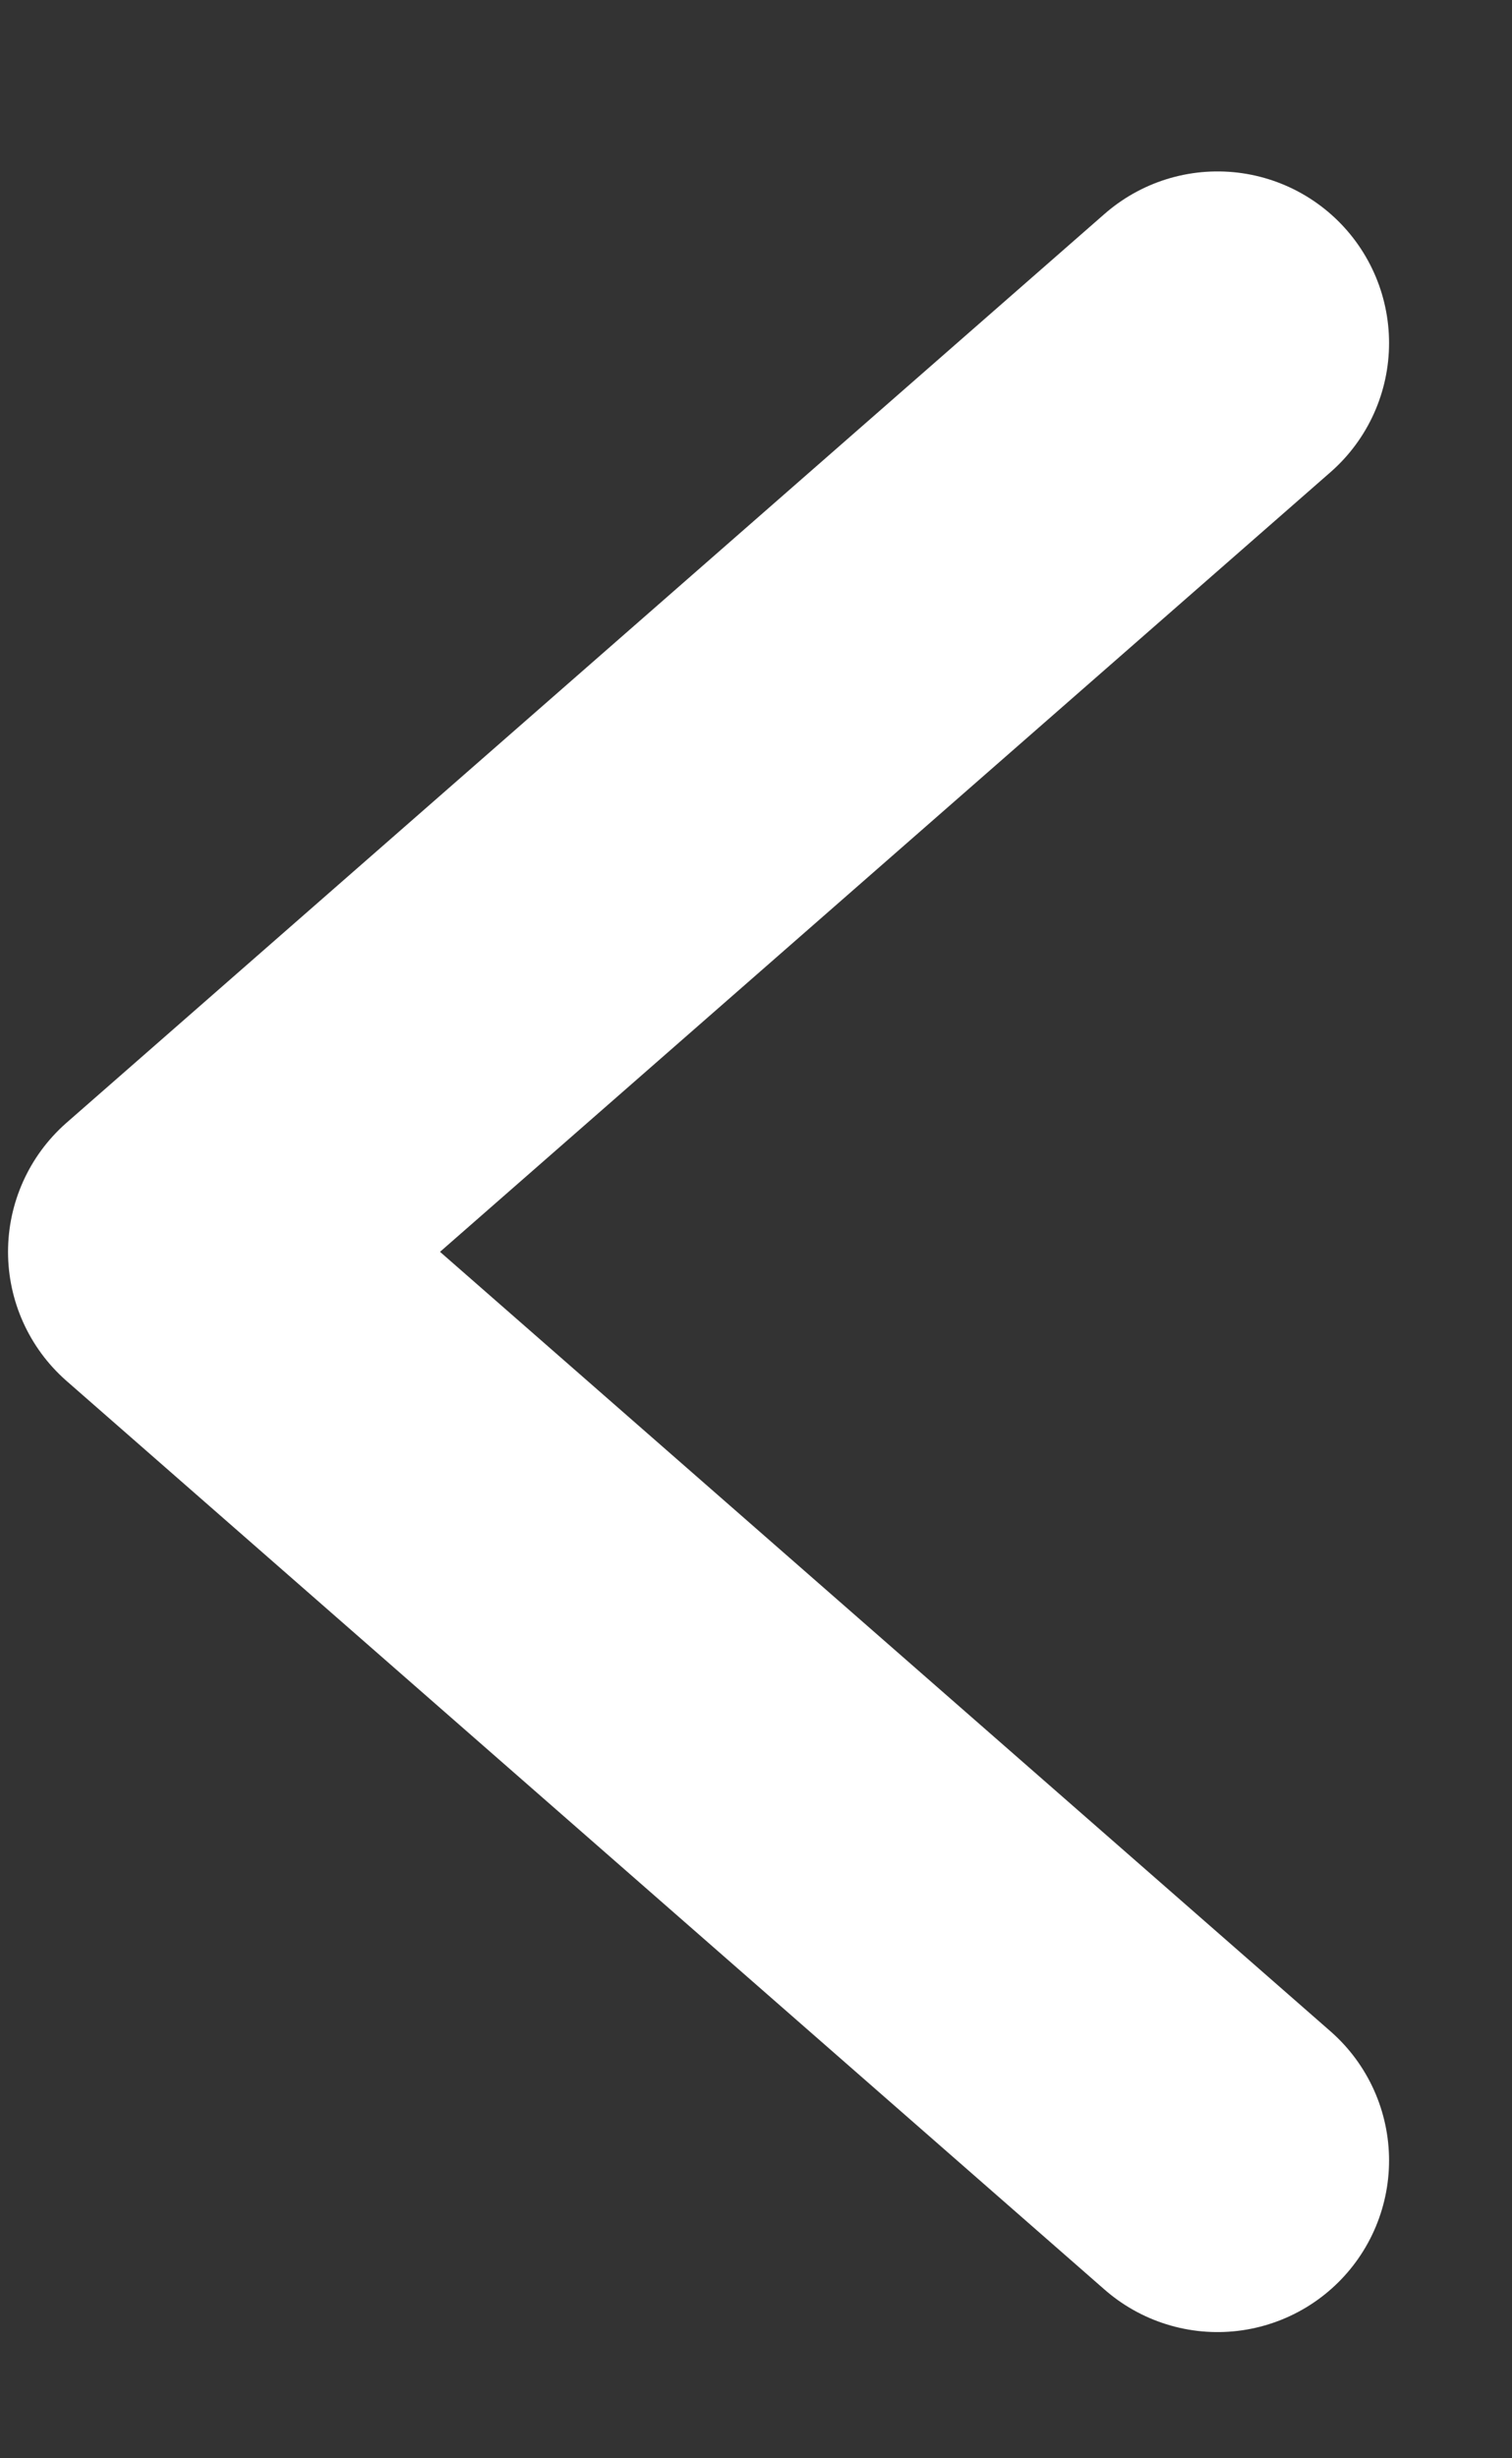
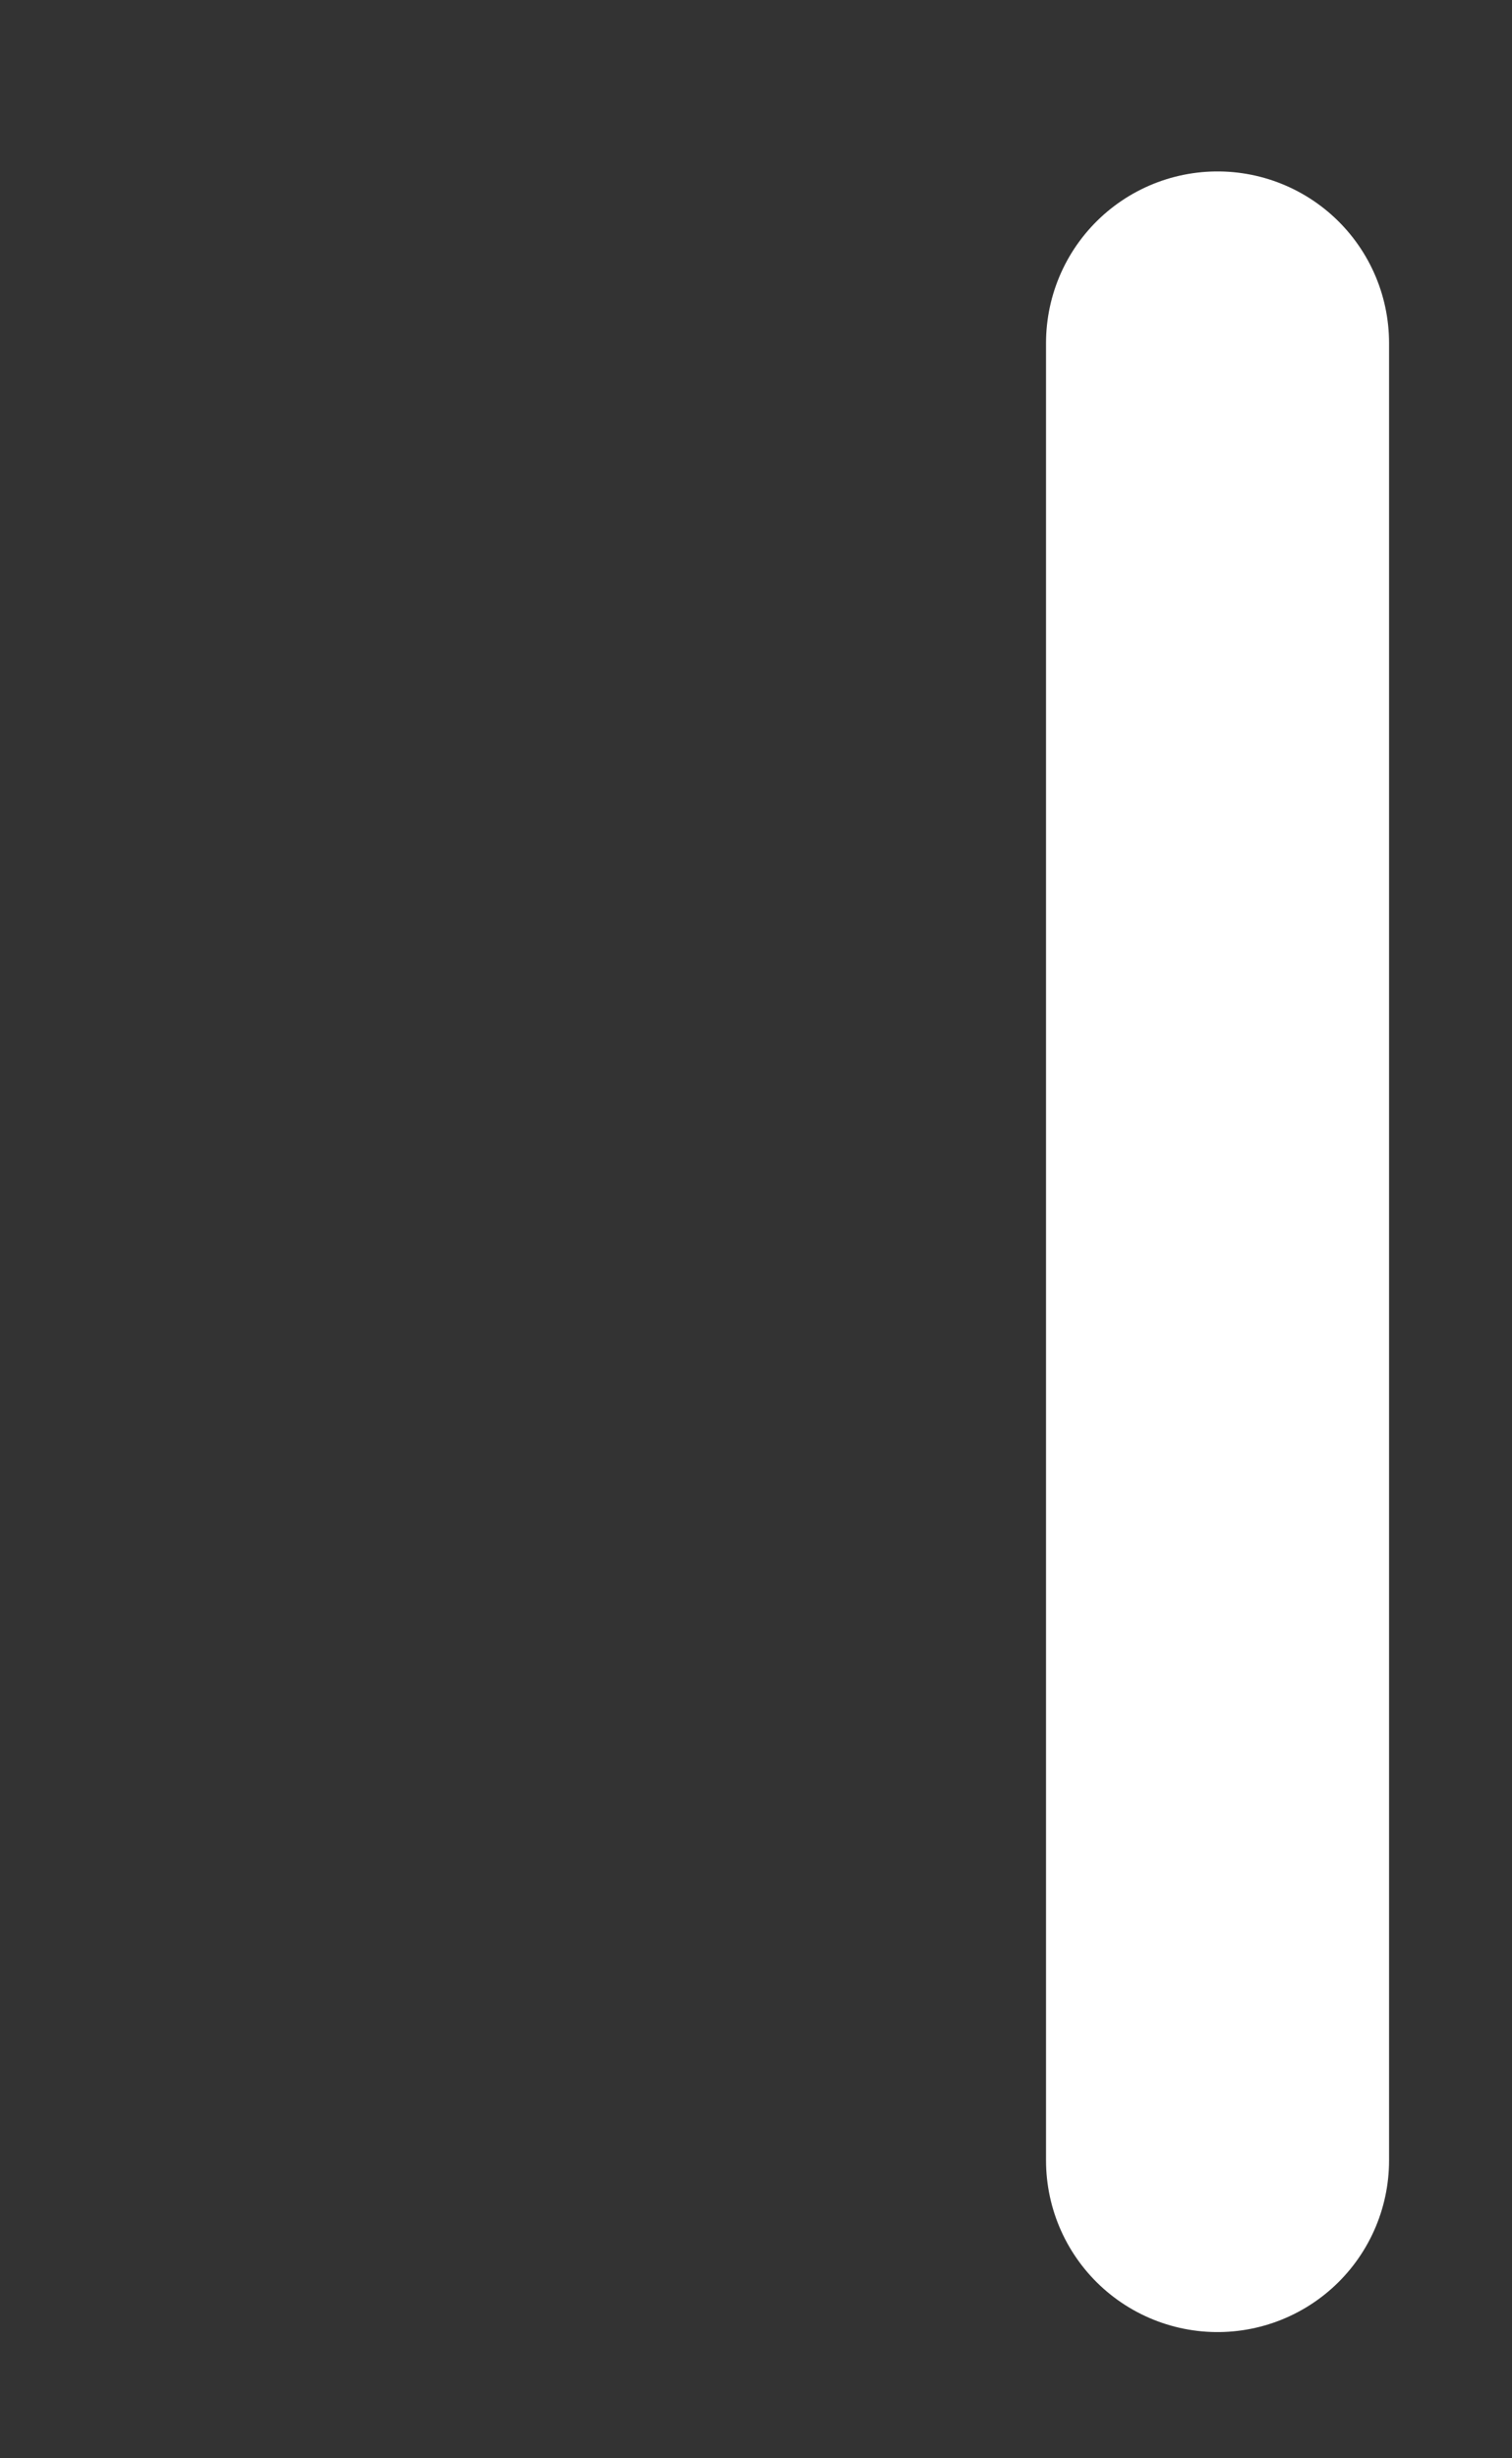
<svg xmlns="http://www.w3.org/2000/svg" width="8" height="13" viewBox="0 0 8 13" fill="none">
  <rect x="0" y="0" width="8" height="13" fill="#333333" stroke="none" />
-   <path d="M6.442 1.814L0.95 6.62L6.442 11.425" stroke="white" stroke-width="1.815" stroke-linecap="round" stroke-linejoin="round" />
+   <path d="M6.442 1.814L6.442 11.425" stroke="white" stroke-width="1.815" stroke-linecap="round" stroke-linejoin="round" />
</svg>